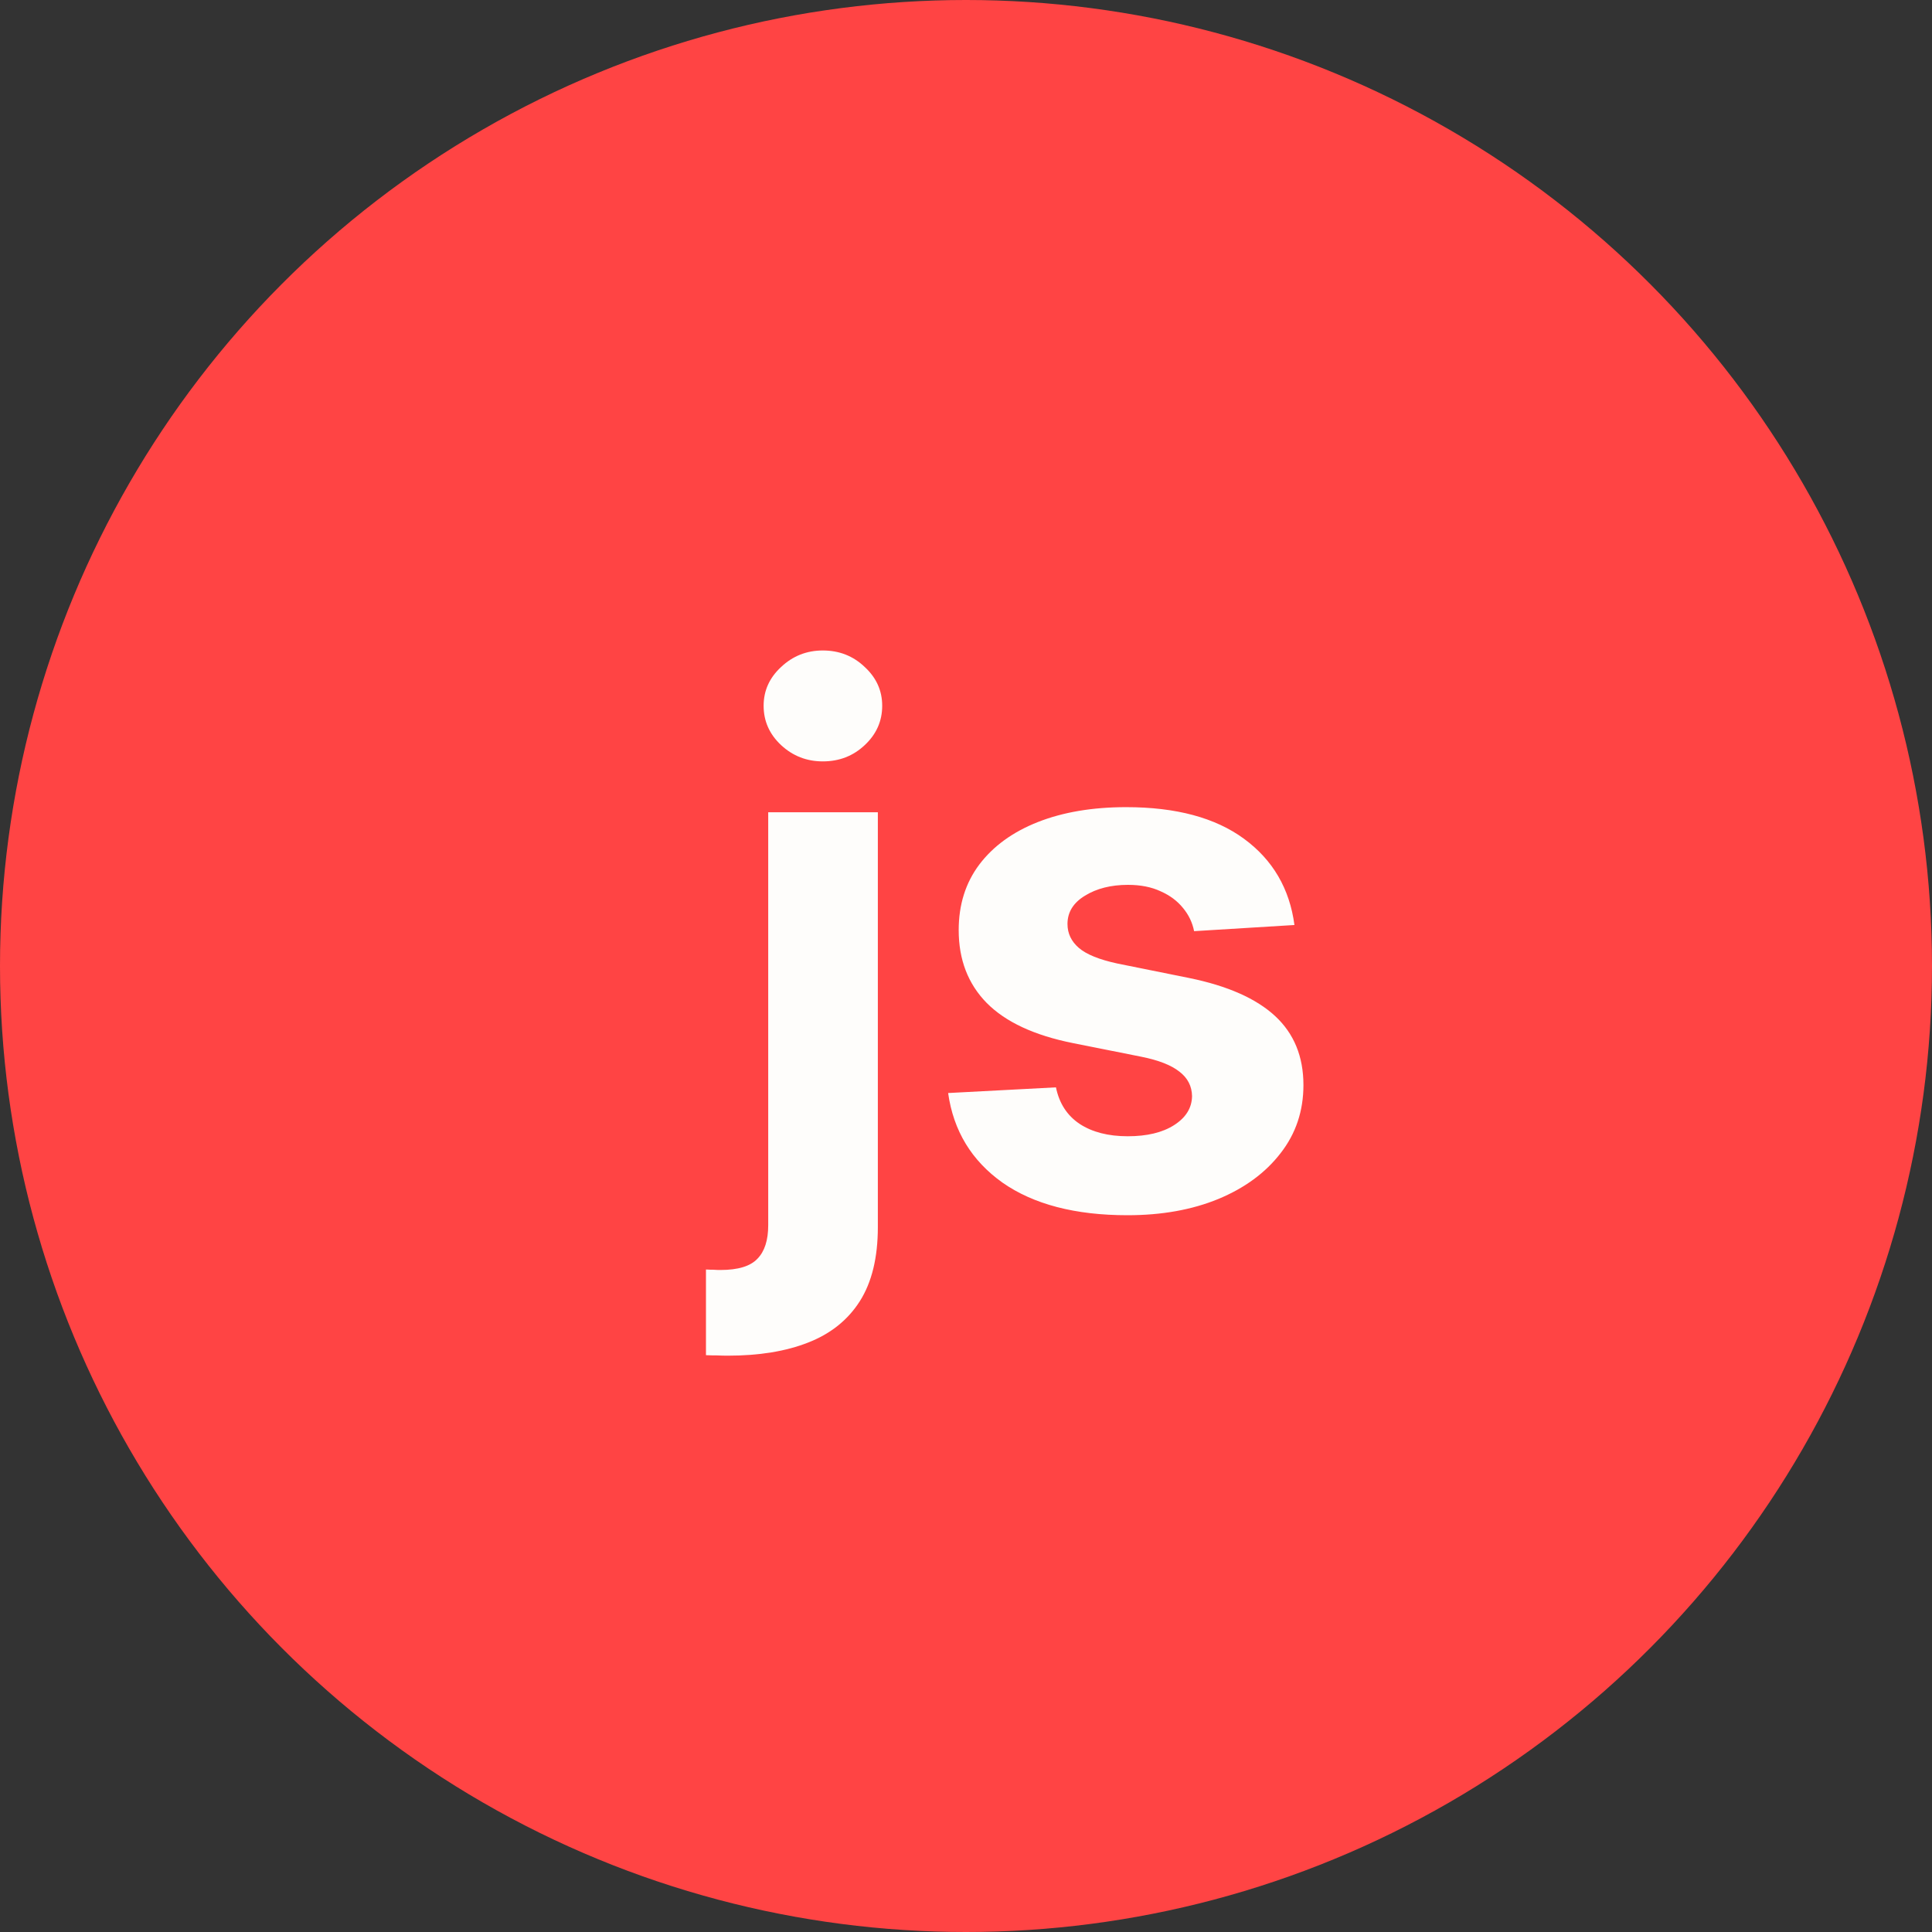
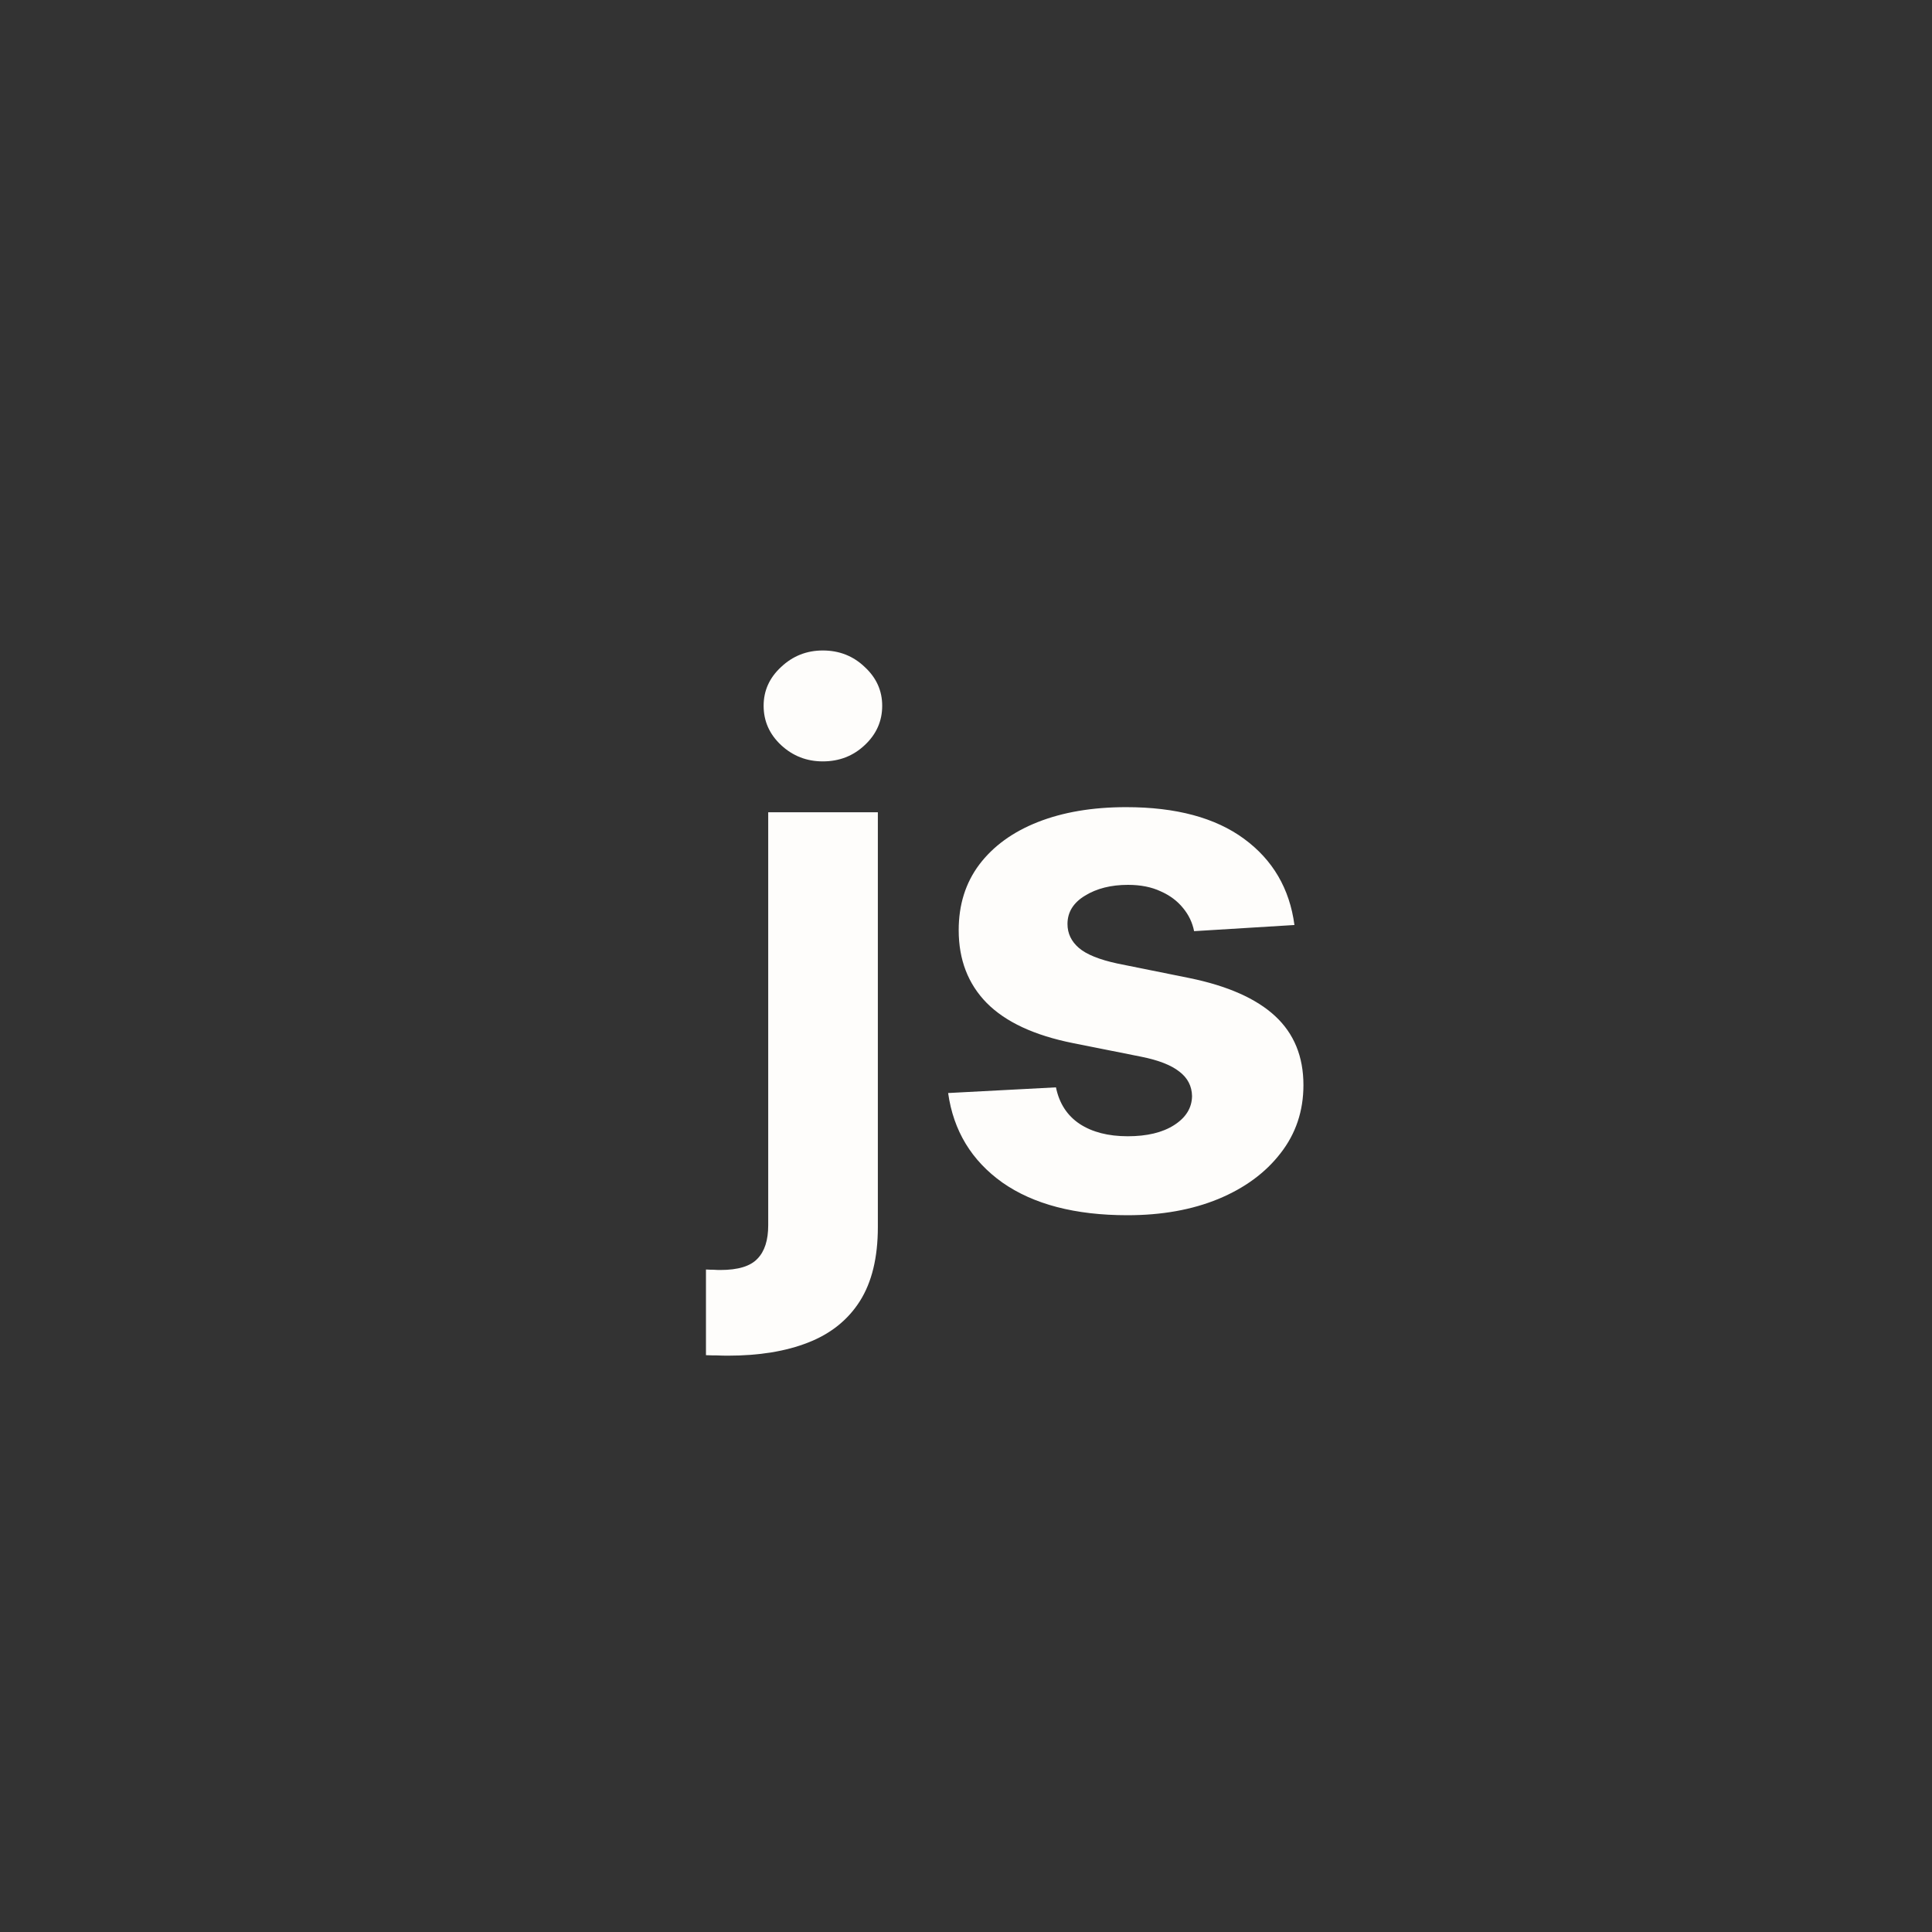
<svg xmlns="http://www.w3.org/2000/svg" width="32" height="32" viewBox="0 0 32 32" fill="none">
  <rect x="0" y="0" width="32" height="32" fill="#333333" stroke="none" />
-   <circle cx="16" cy="16" r="16" fill="#FF4444" />
  <path d="M12.724 13.454H14.54V20.324C14.54 20.829 14.44 21.239 14.242 21.551C14.043 21.864 13.757 22.092 13.385 22.237C13.016 22.382 12.574 22.454 12.06 22.454C11.997 22.454 11.938 22.453 11.881 22.45C11.821 22.45 11.758 22.449 11.693 22.446V21.027C11.742 21.03 11.784 21.031 11.821 21.031C11.855 21.034 11.892 21.035 11.932 21.035C12.224 21.035 12.429 20.973 12.546 20.848C12.665 20.726 12.724 20.541 12.724 20.294V13.454ZM13.628 12.611C13.361 12.611 13.131 12.521 12.938 12.342C12.744 12.161 12.648 11.943 12.648 11.69C12.648 11.44 12.744 11.226 12.938 11.047C13.131 10.865 13.361 10.774 13.628 10.774C13.901 10.774 14.132 10.865 14.322 11.047C14.516 11.226 14.612 11.44 14.612 11.69C14.612 11.943 14.516 12.161 14.322 12.342C14.132 12.521 13.901 12.611 13.628 12.611ZM21.44 15.321L19.778 15.423C19.75 15.281 19.689 15.153 19.595 15.04C19.501 14.923 19.378 14.831 19.224 14.763C19.073 14.692 18.893 14.656 18.683 14.656C18.402 14.656 18.164 14.716 17.971 14.835C17.778 14.952 17.681 15.108 17.681 15.304C17.681 15.46 17.744 15.592 17.869 15.7C17.994 15.808 18.209 15.895 18.512 15.96L19.697 16.199C20.334 16.329 20.808 16.54 21.12 16.829C21.433 17.119 21.589 17.5 21.589 17.972C21.589 18.401 21.463 18.777 21.21 19.101C20.96 19.425 20.616 19.678 20.179 19.859C19.744 20.038 19.242 20.128 18.674 20.128C17.808 20.128 17.117 19.947 16.603 19.587C16.092 19.223 15.792 18.729 15.704 18.104L17.49 18.01C17.544 18.274 17.674 18.476 17.882 18.615C18.089 18.751 18.355 18.82 18.679 18.82C18.997 18.82 19.253 18.759 19.446 18.636C19.642 18.511 19.741 18.351 19.744 18.155C19.741 17.99 19.672 17.855 19.535 17.75C19.399 17.642 19.189 17.56 18.904 17.503L17.771 17.277C17.132 17.149 16.656 16.928 16.343 16.612C16.034 16.297 15.879 15.895 15.879 15.406C15.879 14.986 15.992 14.624 16.22 14.32C16.45 14.016 16.772 13.781 17.187 13.617C17.605 13.452 18.093 13.369 18.653 13.369C19.48 13.369 20.13 13.544 20.605 13.893C21.082 14.243 21.36 14.719 21.44 15.321Z" fill="#FEFDFB" />
</svg>